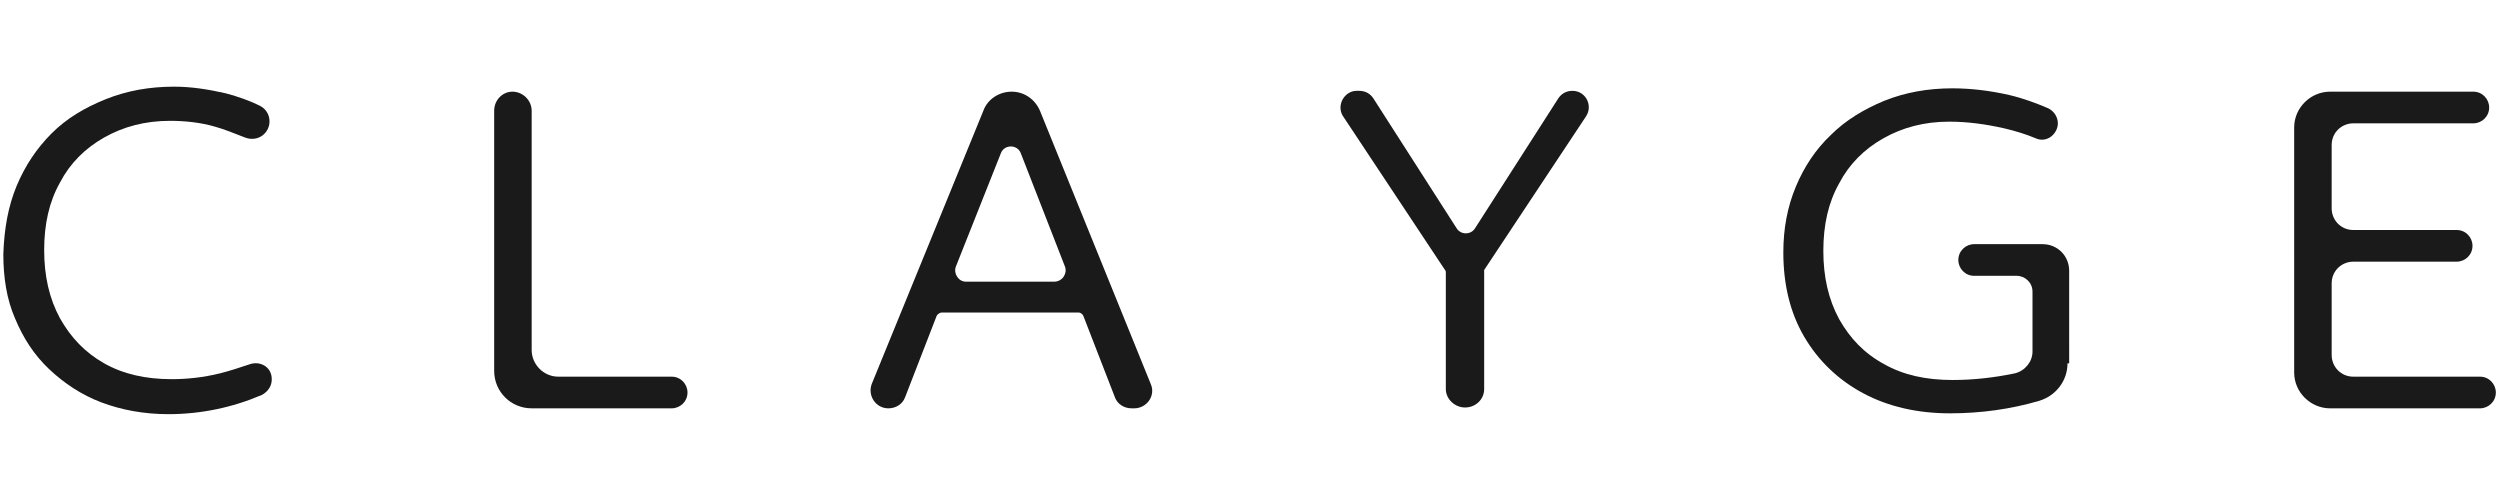
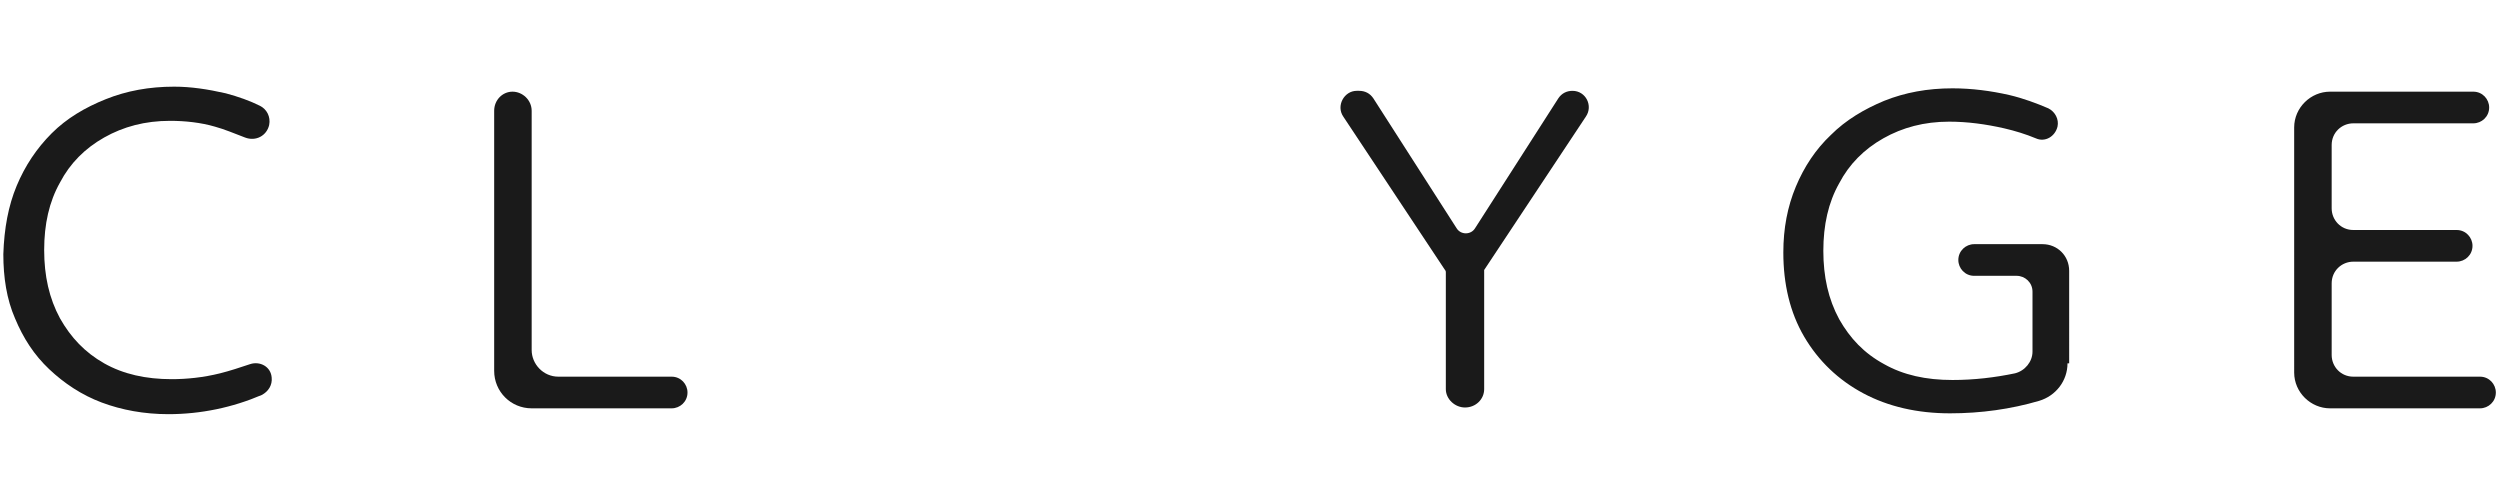
<svg xmlns="http://www.w3.org/2000/svg" version="1.1" id="レイヤー_1" x="0px" y="0px" viewBox="0 0 300 60" style="enable-background:new 0 0 300 60;" xml:space="preserve">
  <style type="text/css">
	.st0{fill:#1A1A1A;}
</style>
  <g>
    <g>
      <path class="st0" d="M2,22.3c1-2.4,2.4-4.5,4.2-6.3c1.8-1.8,4-3.1,6.5-4.1c2.5-1,5.2-1.5,8.2-1.5c2,0,4,0.3,6.2,0.8    c1.5,0.4,2.9,0.9,4.1,1.5c0.8,0.4,1.3,1.3,1.1,2.3l0,0c-0.3,1.3-1.6,2-2.9,1.5c-1.3-0.5-2.5-1-3.6-1.3c-1.7-0.5-3.6-0.7-5.4-0.7    c-3,0-5.6,0.7-7.9,2c-2.3,1.3-4.1,3.1-5.3,5.4c-1.3,2.3-1.9,5-1.9,8.1c0,3.1,0.6,5.8,1.9,8.2c1.3,2.3,3,4.1,5.3,5.4    c2.3,1.3,5,1.9,8.1,1.9c1.8,0,3.8-0.2,5.8-0.7c1.2-0.3,2.4-0.7,3.6-1.1c1.2-0.4,2.5,0.3,2.6,1.6l0,0c0.1,0.9-0.4,1.7-1.2,2.1    c-3.5,1.5-7.3,2.3-11.2,2.3c-2.9,0-5.6-0.5-8-1.4c-2.4-0.9-4.5-2.3-6.3-4c-1.8-1.7-3.1-3.7-4.1-6.1c-1-2.3-1.4-4.9-1.4-7.7    C0.5,27.4,1,24.7,2,22.3z" />
      <path class="st0" d="M61.5,11L61.5,11c1.2,0,2.3,1,2.3,2.3V42c0,1.7,1.4,3.2,3.2,3.2h13.6c1.1,0,1.9,0.9,1.9,1.9l0,0    c0,1.1-0.9,1.9-1.9,1.9H63.8c-2.5,0-4.5-2-4.5-4.5V13.3C59.3,12,60.3,11,61.5,11z" />
-       <path class="st0" d="M121.4,11L121.4,11c1.5,0,2.8,0.9,3.4,2.3l13.3,32.8c0.6,1.4-0.5,2.9-2,2.9h-0.3c-0.9,0-1.7-0.5-2-1.3    l-3.8-9.8c-0.1-0.2-0.3-0.4-0.6-0.4H113c-0.2,0-0.5,0.2-0.6,0.4l-3.8,9.8c-0.3,0.8-1.1,1.3-2,1.3l0,0c-1.5,0-2.5-1.5-2-2.9    L118,13.3C118.5,11.9,119.9,11,121.4,11z M127.8,32l-5.3-13.6c-0.4-1.1-2-1.1-2.4,0L114.7,32c-0.3,0.8,0.3,1.8,1.2,1.8h10.6    C127.5,33.8,128.1,32.8,127.8,32z" />
      <path class="st0" d="M178.1,32.8v13.9c0,1.2-1,2.2-2.3,2.2l0,0c-1.2,0-2.3-1-2.3-2.2v-14c0-0.1,0-0.2-0.1-0.3l-12.2-18.4    c-0.9-1.3,0.1-3.1,1.6-3.1h0.3c0.7,0,1.3,0.3,1.7,0.9l10,15.6c0.5,0.8,1.7,0.8,2.2,0l10-15.6c0.4-0.6,1-0.9,1.7-0.9l0,0    c1.6,0,2.5,1.8,1.6,3.1l-12.2,18.4C178.1,32.6,178.1,32.7,178.1,32.8z" />
      <path class="st0" d="M248.1,43.6c0,2.1-1.4,3.9-3.4,4.5c-3.4,1-7,1.5-10.7,1.5c-3.9,0-7.4-0.8-10.4-2.4c-3-1.6-5.4-3.9-7.1-6.8    c-1.7-2.9-2.5-6.3-2.5-10.1c0-2.9,0.5-5.5,1.5-7.9c1-2.4,2.4-4.5,4.2-6.2c1.8-1.8,4-3.1,6.4-4.1c2.5-1,5.2-1.5,8.2-1.5    c2.3,0,4.6,0.3,6.8,0.8c1.7,0.4,3.3,1,4.7,1.6c0.8,0.4,1.3,1.3,1.1,2.2l0,0c-0.3,1.2-1.5,1.9-2.6,1.4c-1.2-0.5-2.5-0.9-3.8-1.2    c-2.2-0.5-4.4-0.8-6.6-0.8c-3,0-5.6,0.7-7.9,2c-2.3,1.3-4.1,3.1-5.3,5.4c-1.3,2.3-1.9,5-1.9,8.1c0,3.1,0.6,5.8,1.9,8.2    c1.3,2.3,3,4.1,5.4,5.4c2.3,1.3,5,1.9,8.2,1.9c2.6,0,5.1-0.3,7.5-0.8c1.2-0.3,2.1-1.4,2.1-2.6v-7.2c0-1.1-0.9-1.9-1.9-1.9h-5.1    c-1.1,0-1.9-0.9-1.9-1.9v0c0-1.1,0.9-1.9,1.9-1.9h8.2c1.8,0,3.2,1.4,3.2,3.2V43.6z" />
      <path class="st0" d="M279.6,11h17.2c1.1,0,1.9,0.9,1.9,1.9l0,0c0,1.1-0.9,1.9-1.9,1.9h-14.4c-1.4,0-2.6,1.1-2.6,2.6V25    c0,1.4,1.1,2.6,2.6,2.6h12.4c1.1,0,1.9,0.9,1.9,1.9l0,0c0,1.1-0.9,1.9-1.9,1.9h-12.4c-1.4,0-2.6,1.1-2.6,2.6v8.6    c0,1.4,1.1,2.6,2.6,2.6h15.2c1.1,0,1.9,0.9,1.9,1.9l0,0c0,1.1-0.9,1.9-1.9,1.9h-18c-2.3,0-4.3-1.9-4.3-4.3V15.3    C275.3,12.9,277.3,11,279.6,11z" />
    </g>
  </g>
</svg>